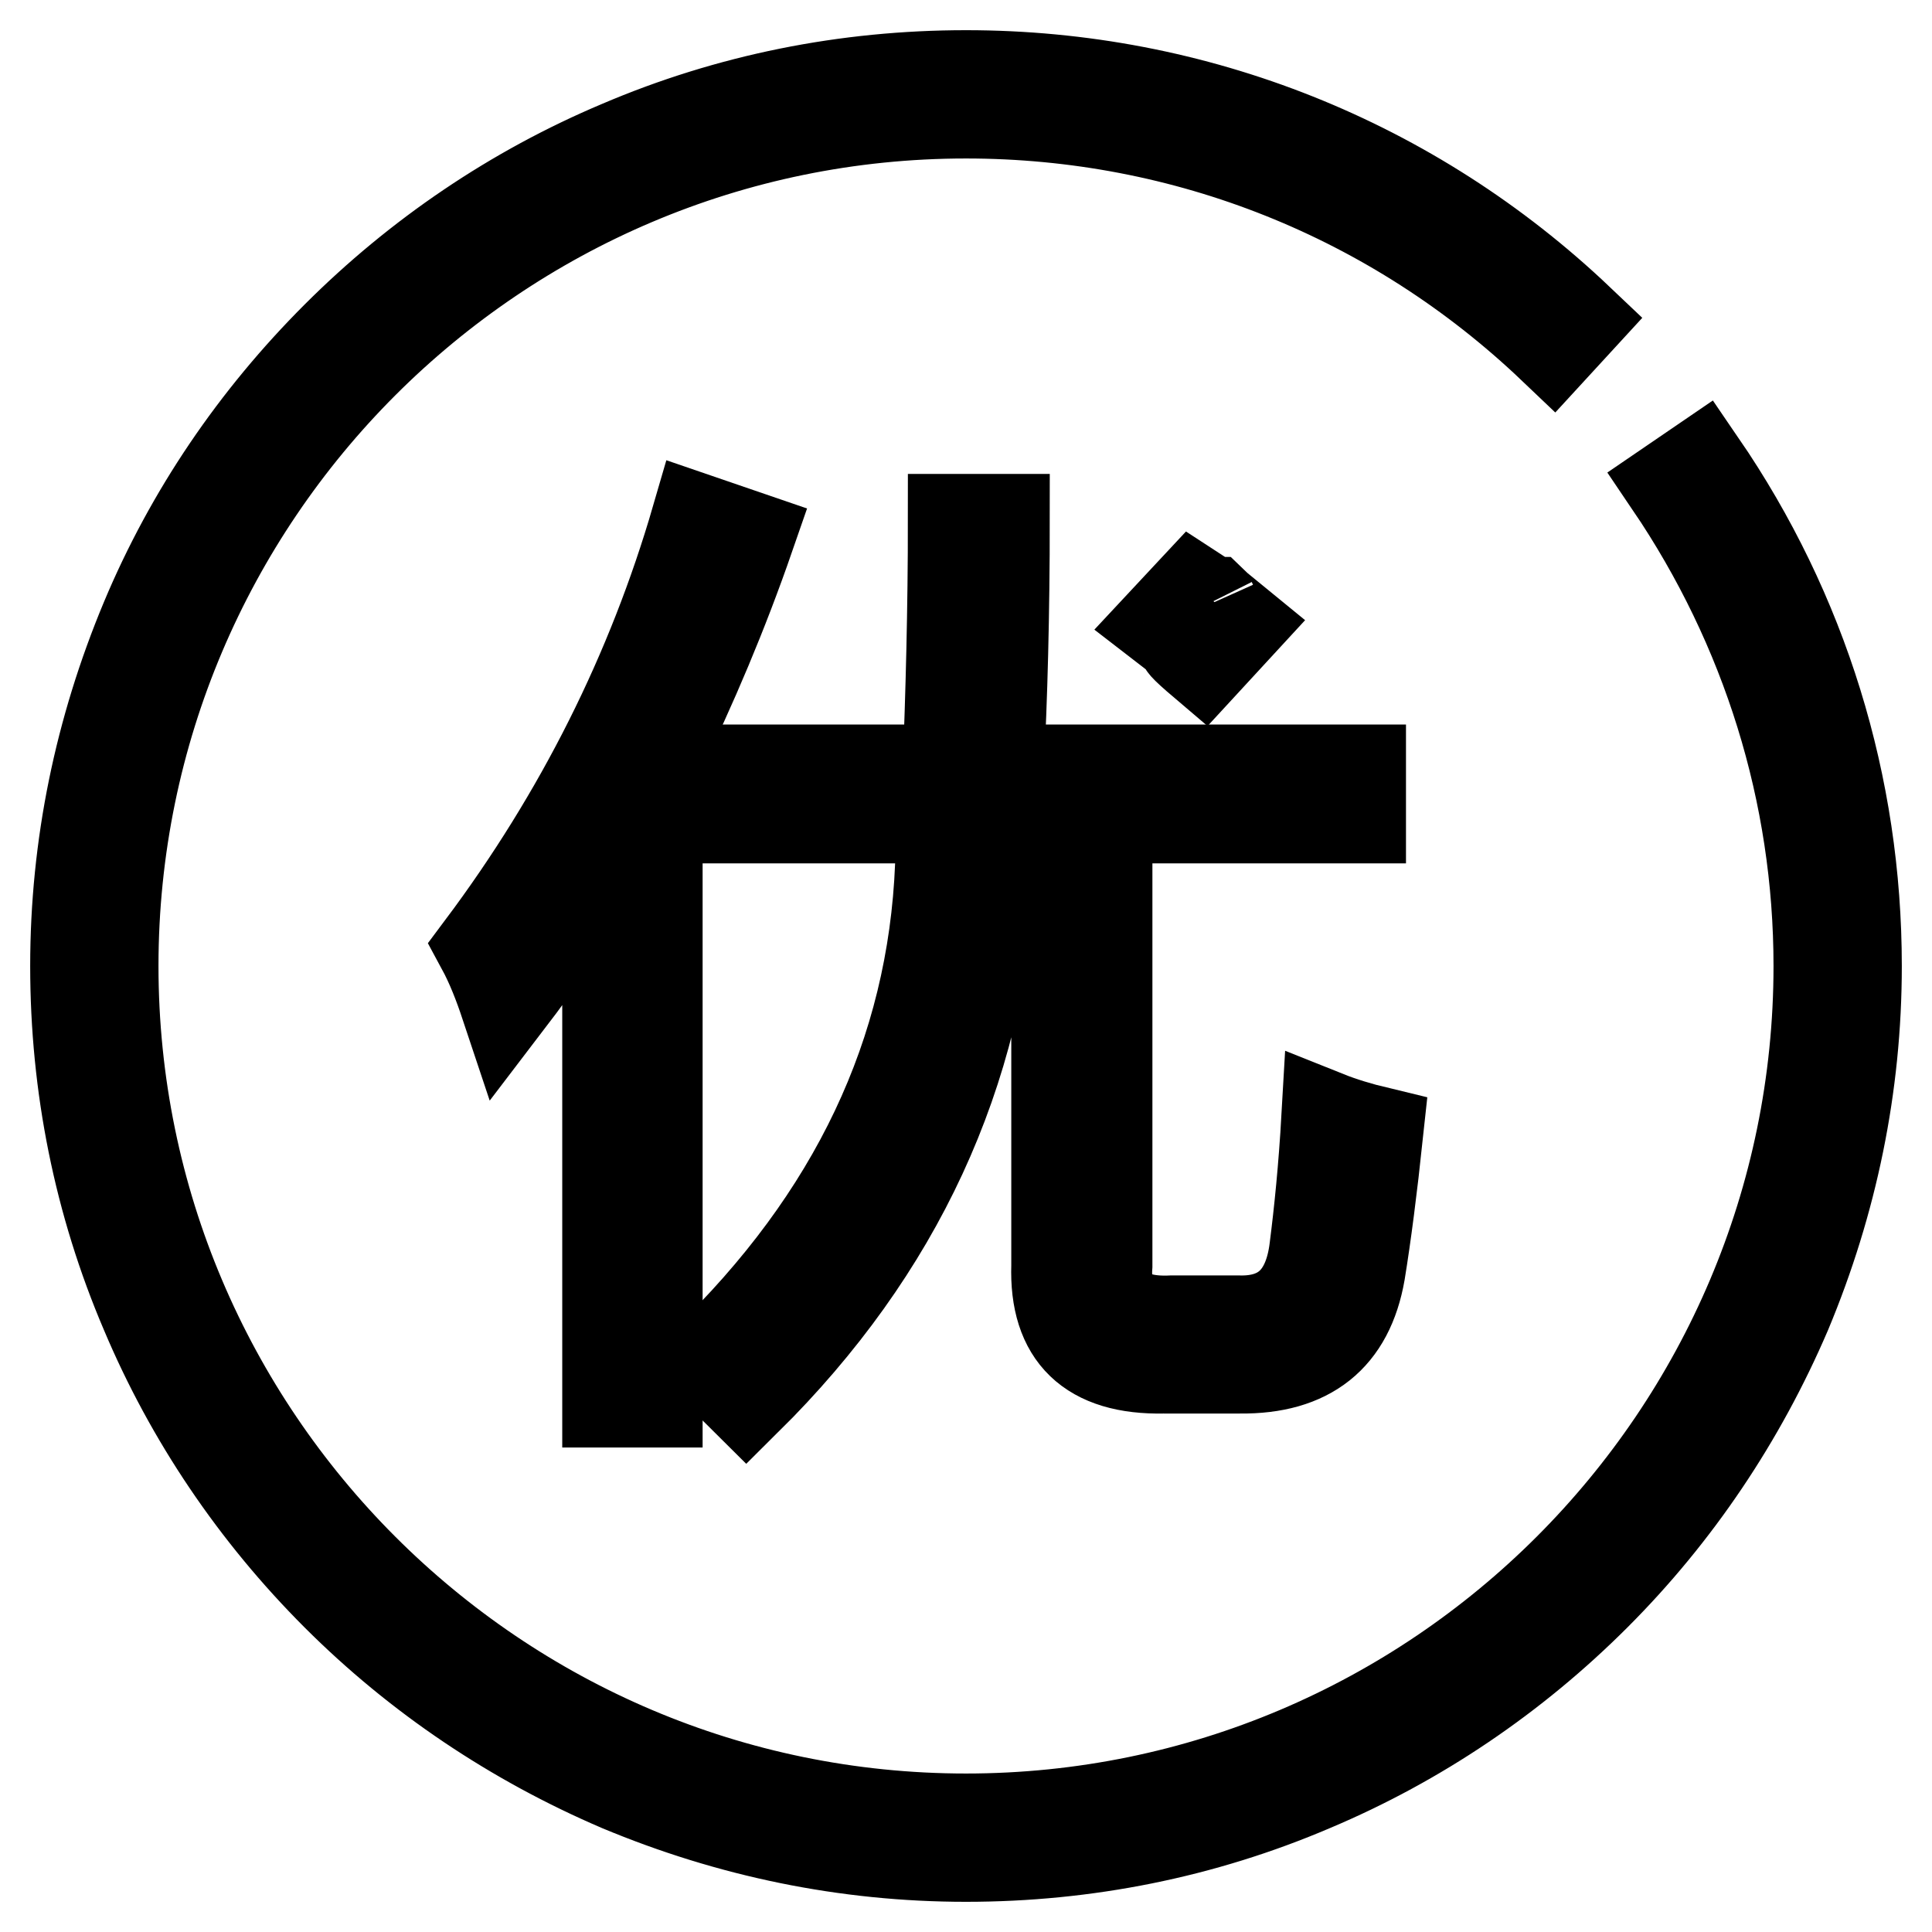
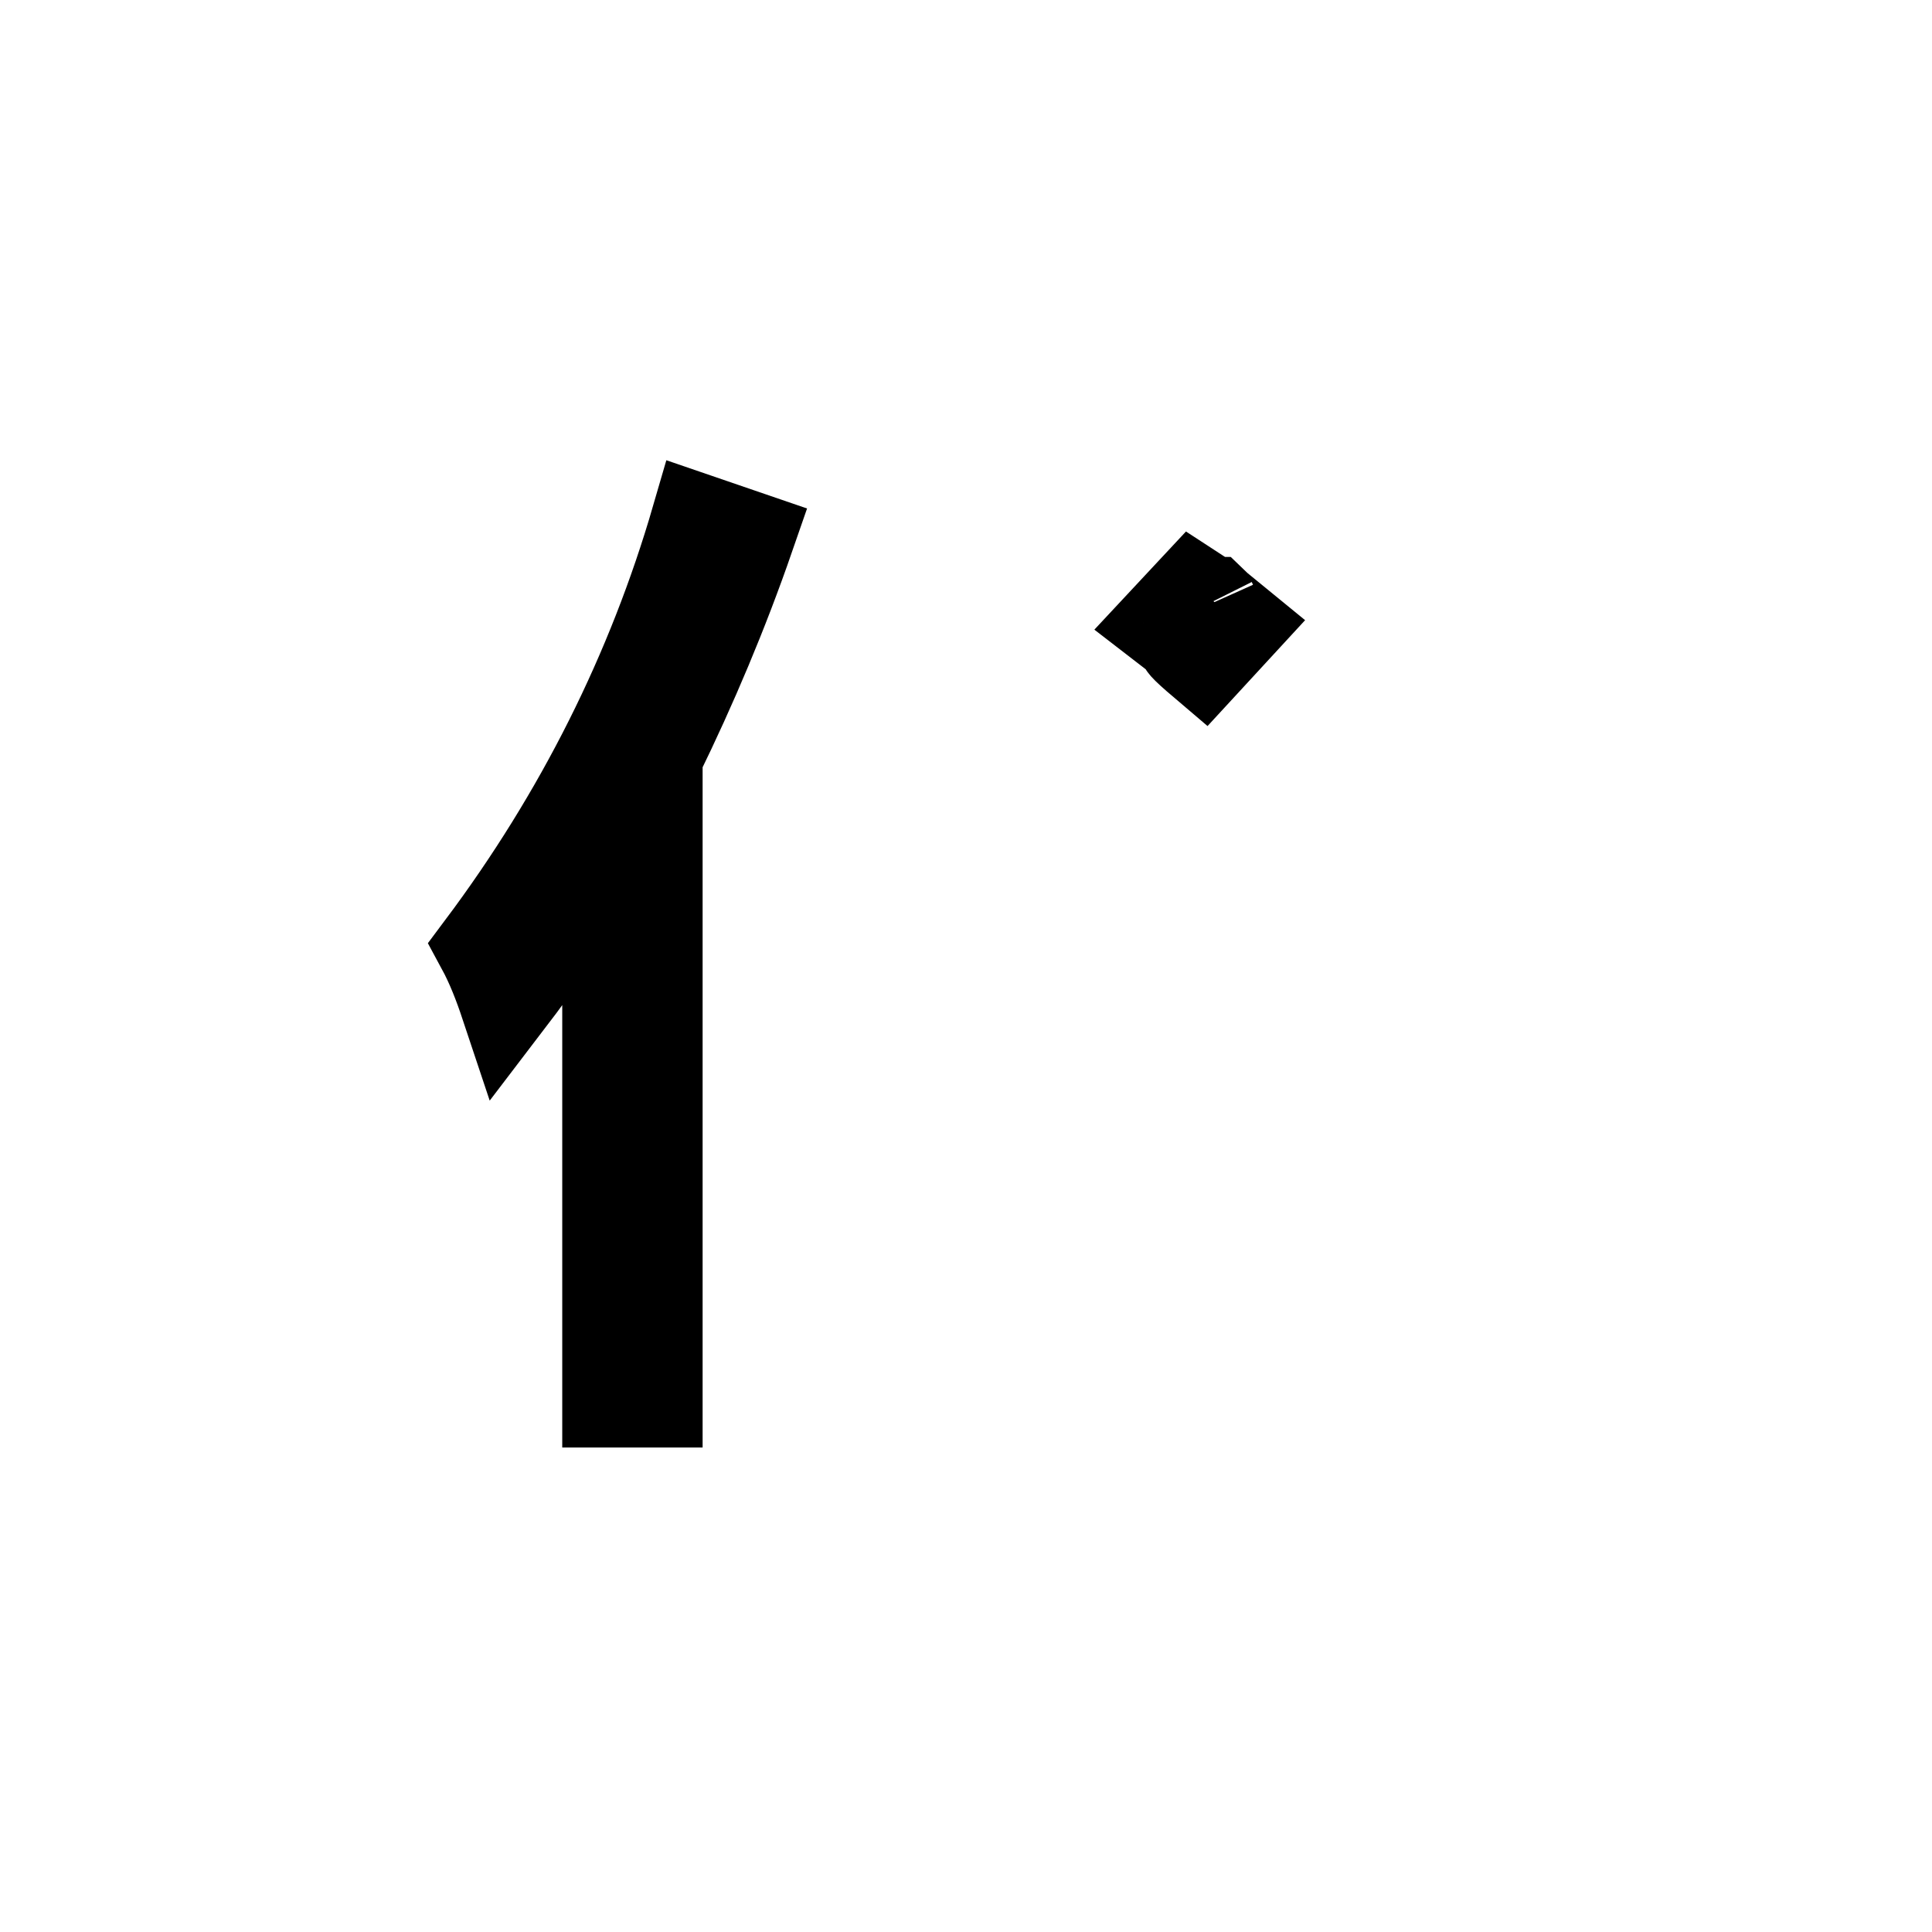
<svg xmlns="http://www.w3.org/2000/svg" version="1.1" x="0px" y="0px" viewBox="0 0 256 256" enable-background="new 0 0 256 256" xml:space="preserve">
  <g>
-     <path stroke-width="12" fill-opacity="0" stroke="#000000" d="M225.4,61.4l-4.1,2.8C234.1,83.1,241,105.1,241,128c0,62.3-50.7,113-113,113c-62.3,0-113-50.7-113-113 C15,65.7,65.7,15,128,15c29.1,0,56.7,11,77.8,31.1l3.4-3.7C187.2,21.5,158.4,10,128,10c-15.9,0-31.4,3.1-45.9,9.3 c-14,5.9-26.7,14.5-37.5,25.3S25.2,68,19.3,82.1c-6.1,14.6-9.3,30-9.3,45.9c0,15.9,3.1,31.4,9.3,45.9c5.9,14,14.5,26.7,25.3,37.5 c10.8,10.8,23.5,19.3,37.5,25.3c14.6,6.1,30,9.3,45.9,9.3s31.4-3.1,45.9-9.3c14-5.9,26.7-14.5,37.5-25.3 c10.8-10.8,19.3-23.5,25.3-37.5c6.1-14.6,9.3-30,9.3-45.9C246,104.1,238.9,81.1,225.4,61.4L225.4,61.4z" />
-     <path stroke-width="12" fill-opacity="0" stroke="#000000" d="M154.2,181.3h10.1c9.1,0.1,14.4-4.1,15.9-12.7c0.8-4.9,1.6-11.1,2.4-18.6c-2.5-0.6-4.8-1.3-6.8-2.1 c-0.4,7-1,12.8-1.6,17.5c-0.8,6.6-4.3,9.8-10.2,9.6h-8.7c-6.1,0.3-9-2.2-8.6-7.3v-59.3h33.6v-6.4h-48c0.5-9.5,0.8-20.6,0.8-33.2 h-6.8c0,12-0.3,23-0.7,33.2H97.9v6.4H125c-0.2,2.6-0.3,4.7-0.4,6.3c-1,24.8-11.4,46.7-31.2,65.8c1.6,1.3,3.5,3,5.5,5 c20.1-19.9,30.9-43.3,32.5-70.1c0.1-0.7,0.1-1.8,0.3-3.3c0.1-1.6,0.2-2.8,0.3-3.6h8v59.2C139.7,176.9,144.4,181.5,154.2,181.3 L154.2,181.3z" />
    <path stroke-width="12" fill-opacity="0" stroke="#000000" d="M153.9,82.7c6.5,5-0.4,0.1,5.6,5.2l4.7-5.1c-2.7-2.2-3.5-2.9-3.6-3c-0.1,0-0.5-0.3-2.5-1.6L153.9,82.7z  M87.1,185.7v-85.4c4.6-9.4,8.7-19.1,12.2-29.2l-7-2.4c-5.9,20.3-15.4,39.3-28.5,56.8c1.3,2.4,2.3,5,3.2,7.7 c5.2-6.8,9.7-13.5,13.5-20.2v72.8H87.1z M160.5,79.8C160.5,79.8,160.4,79.6,160.5,79.8z" />
  </g>
</svg>